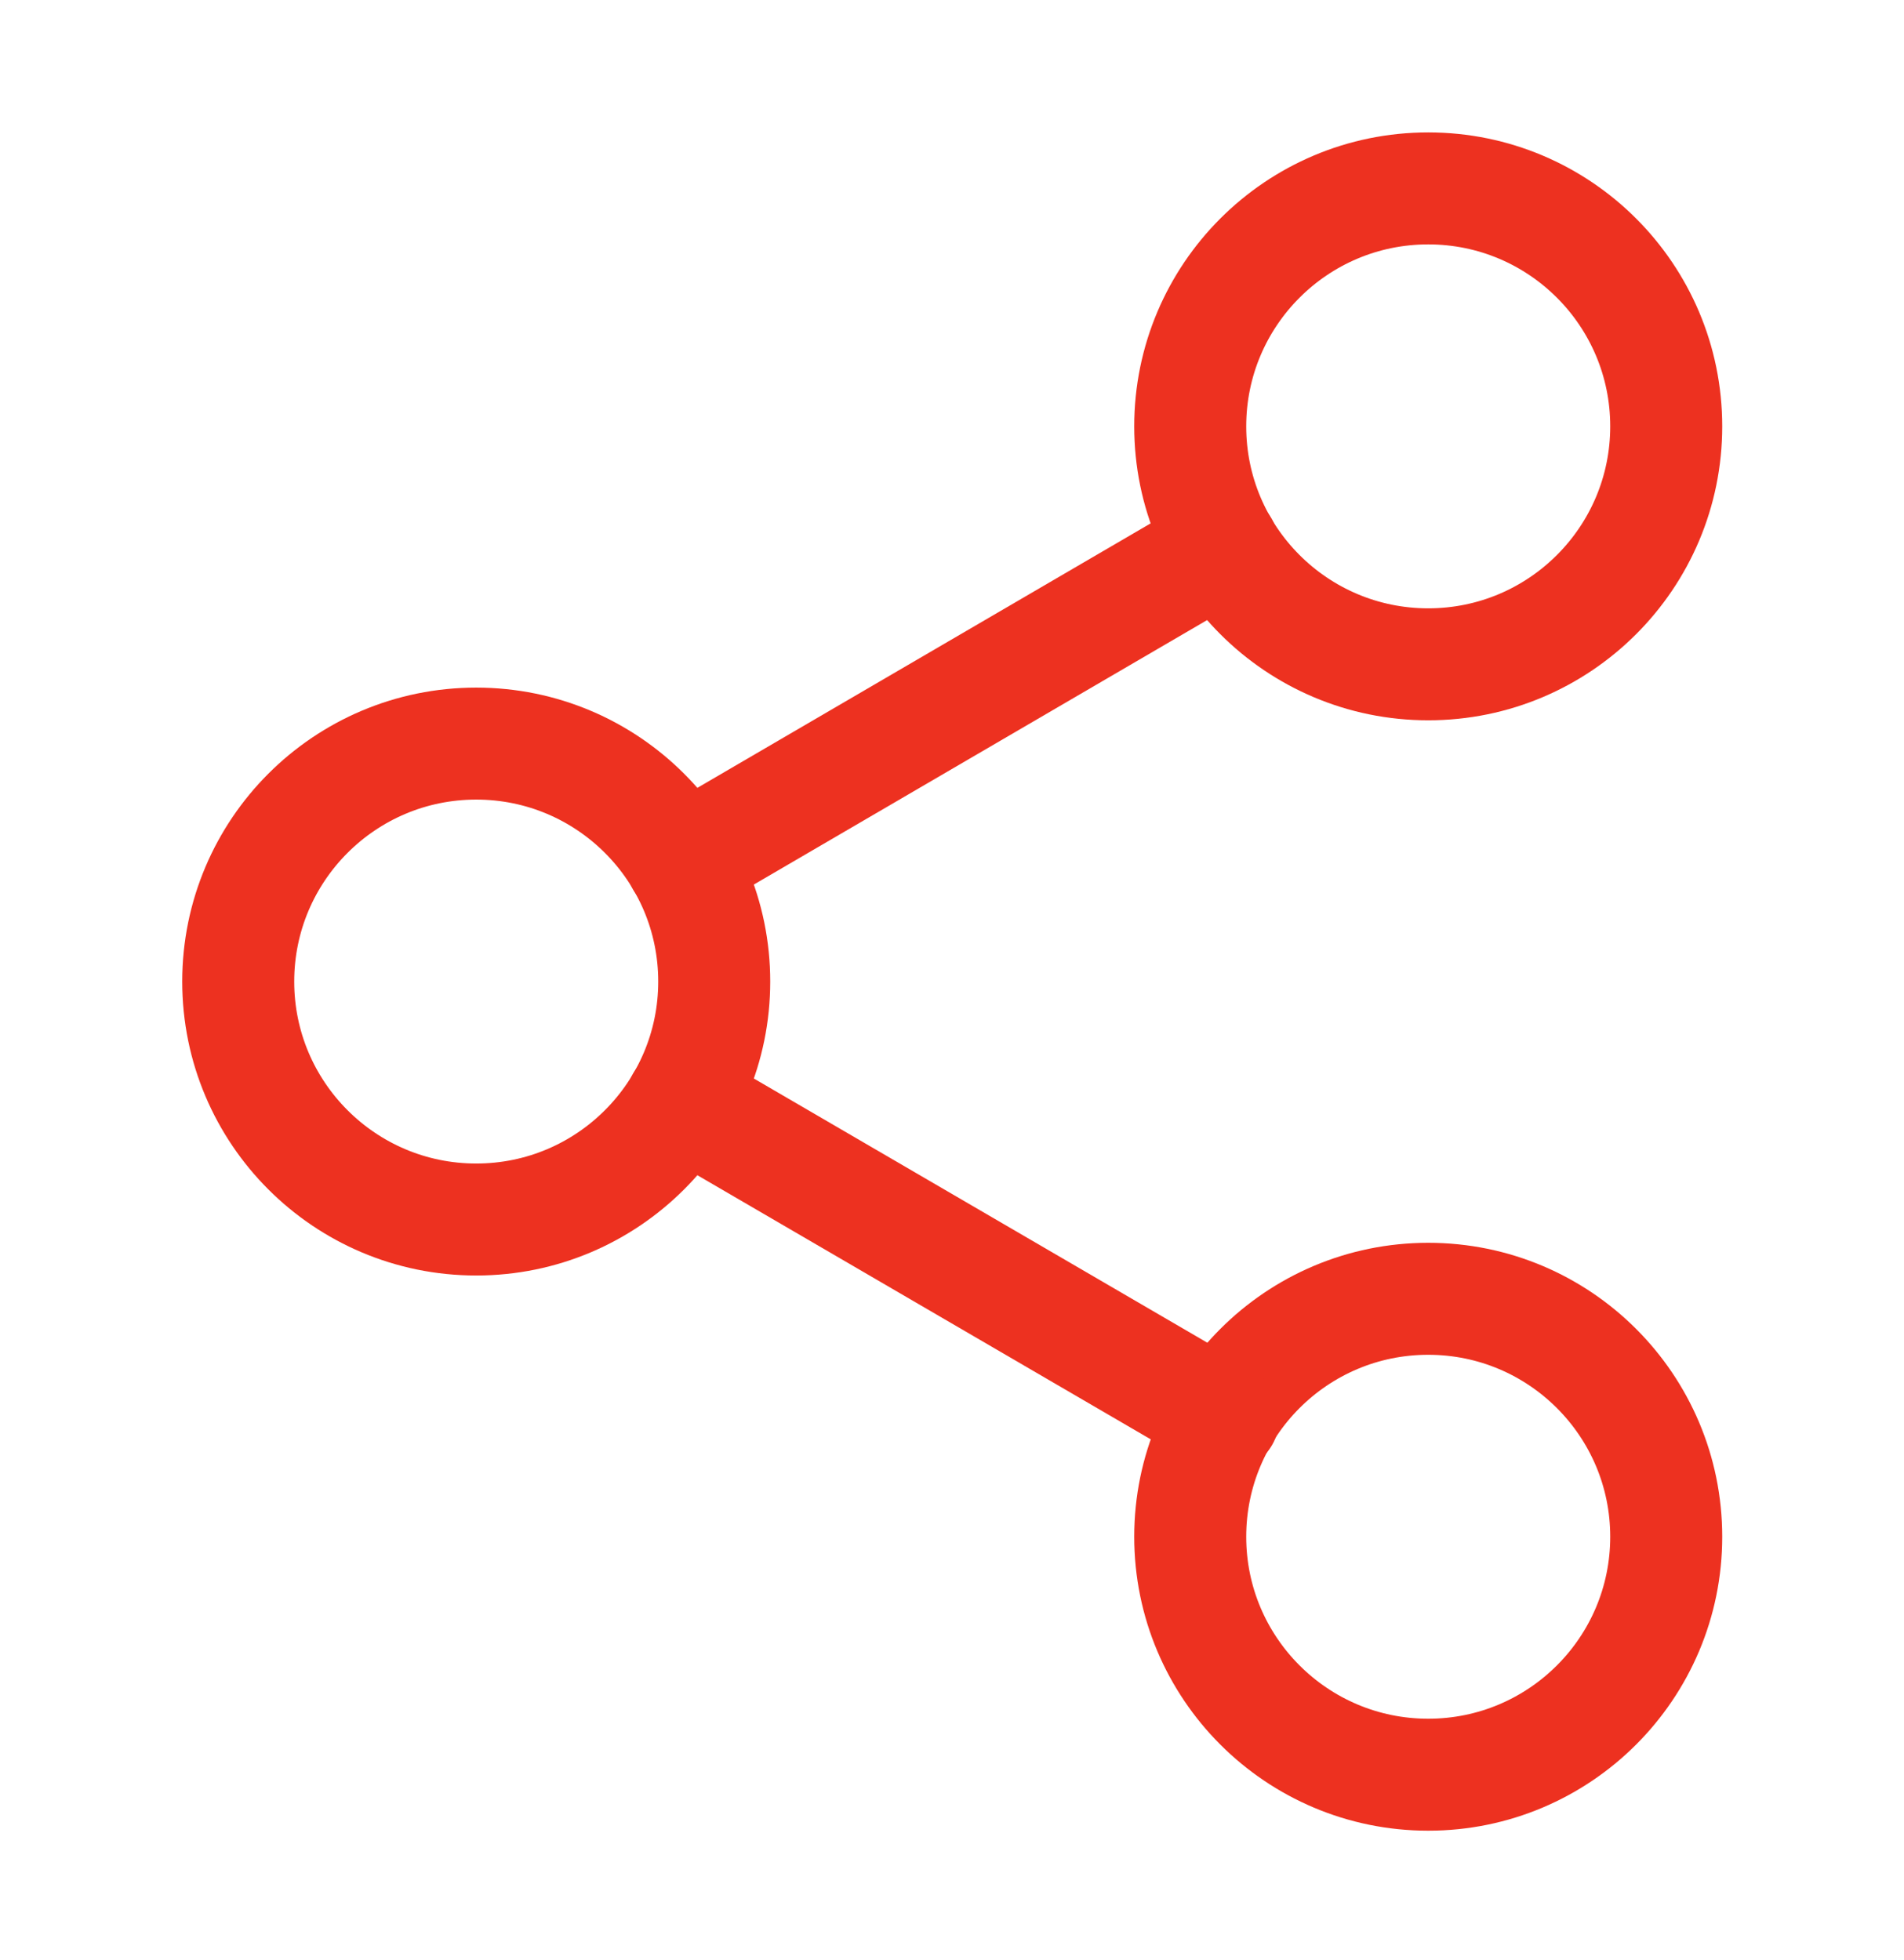
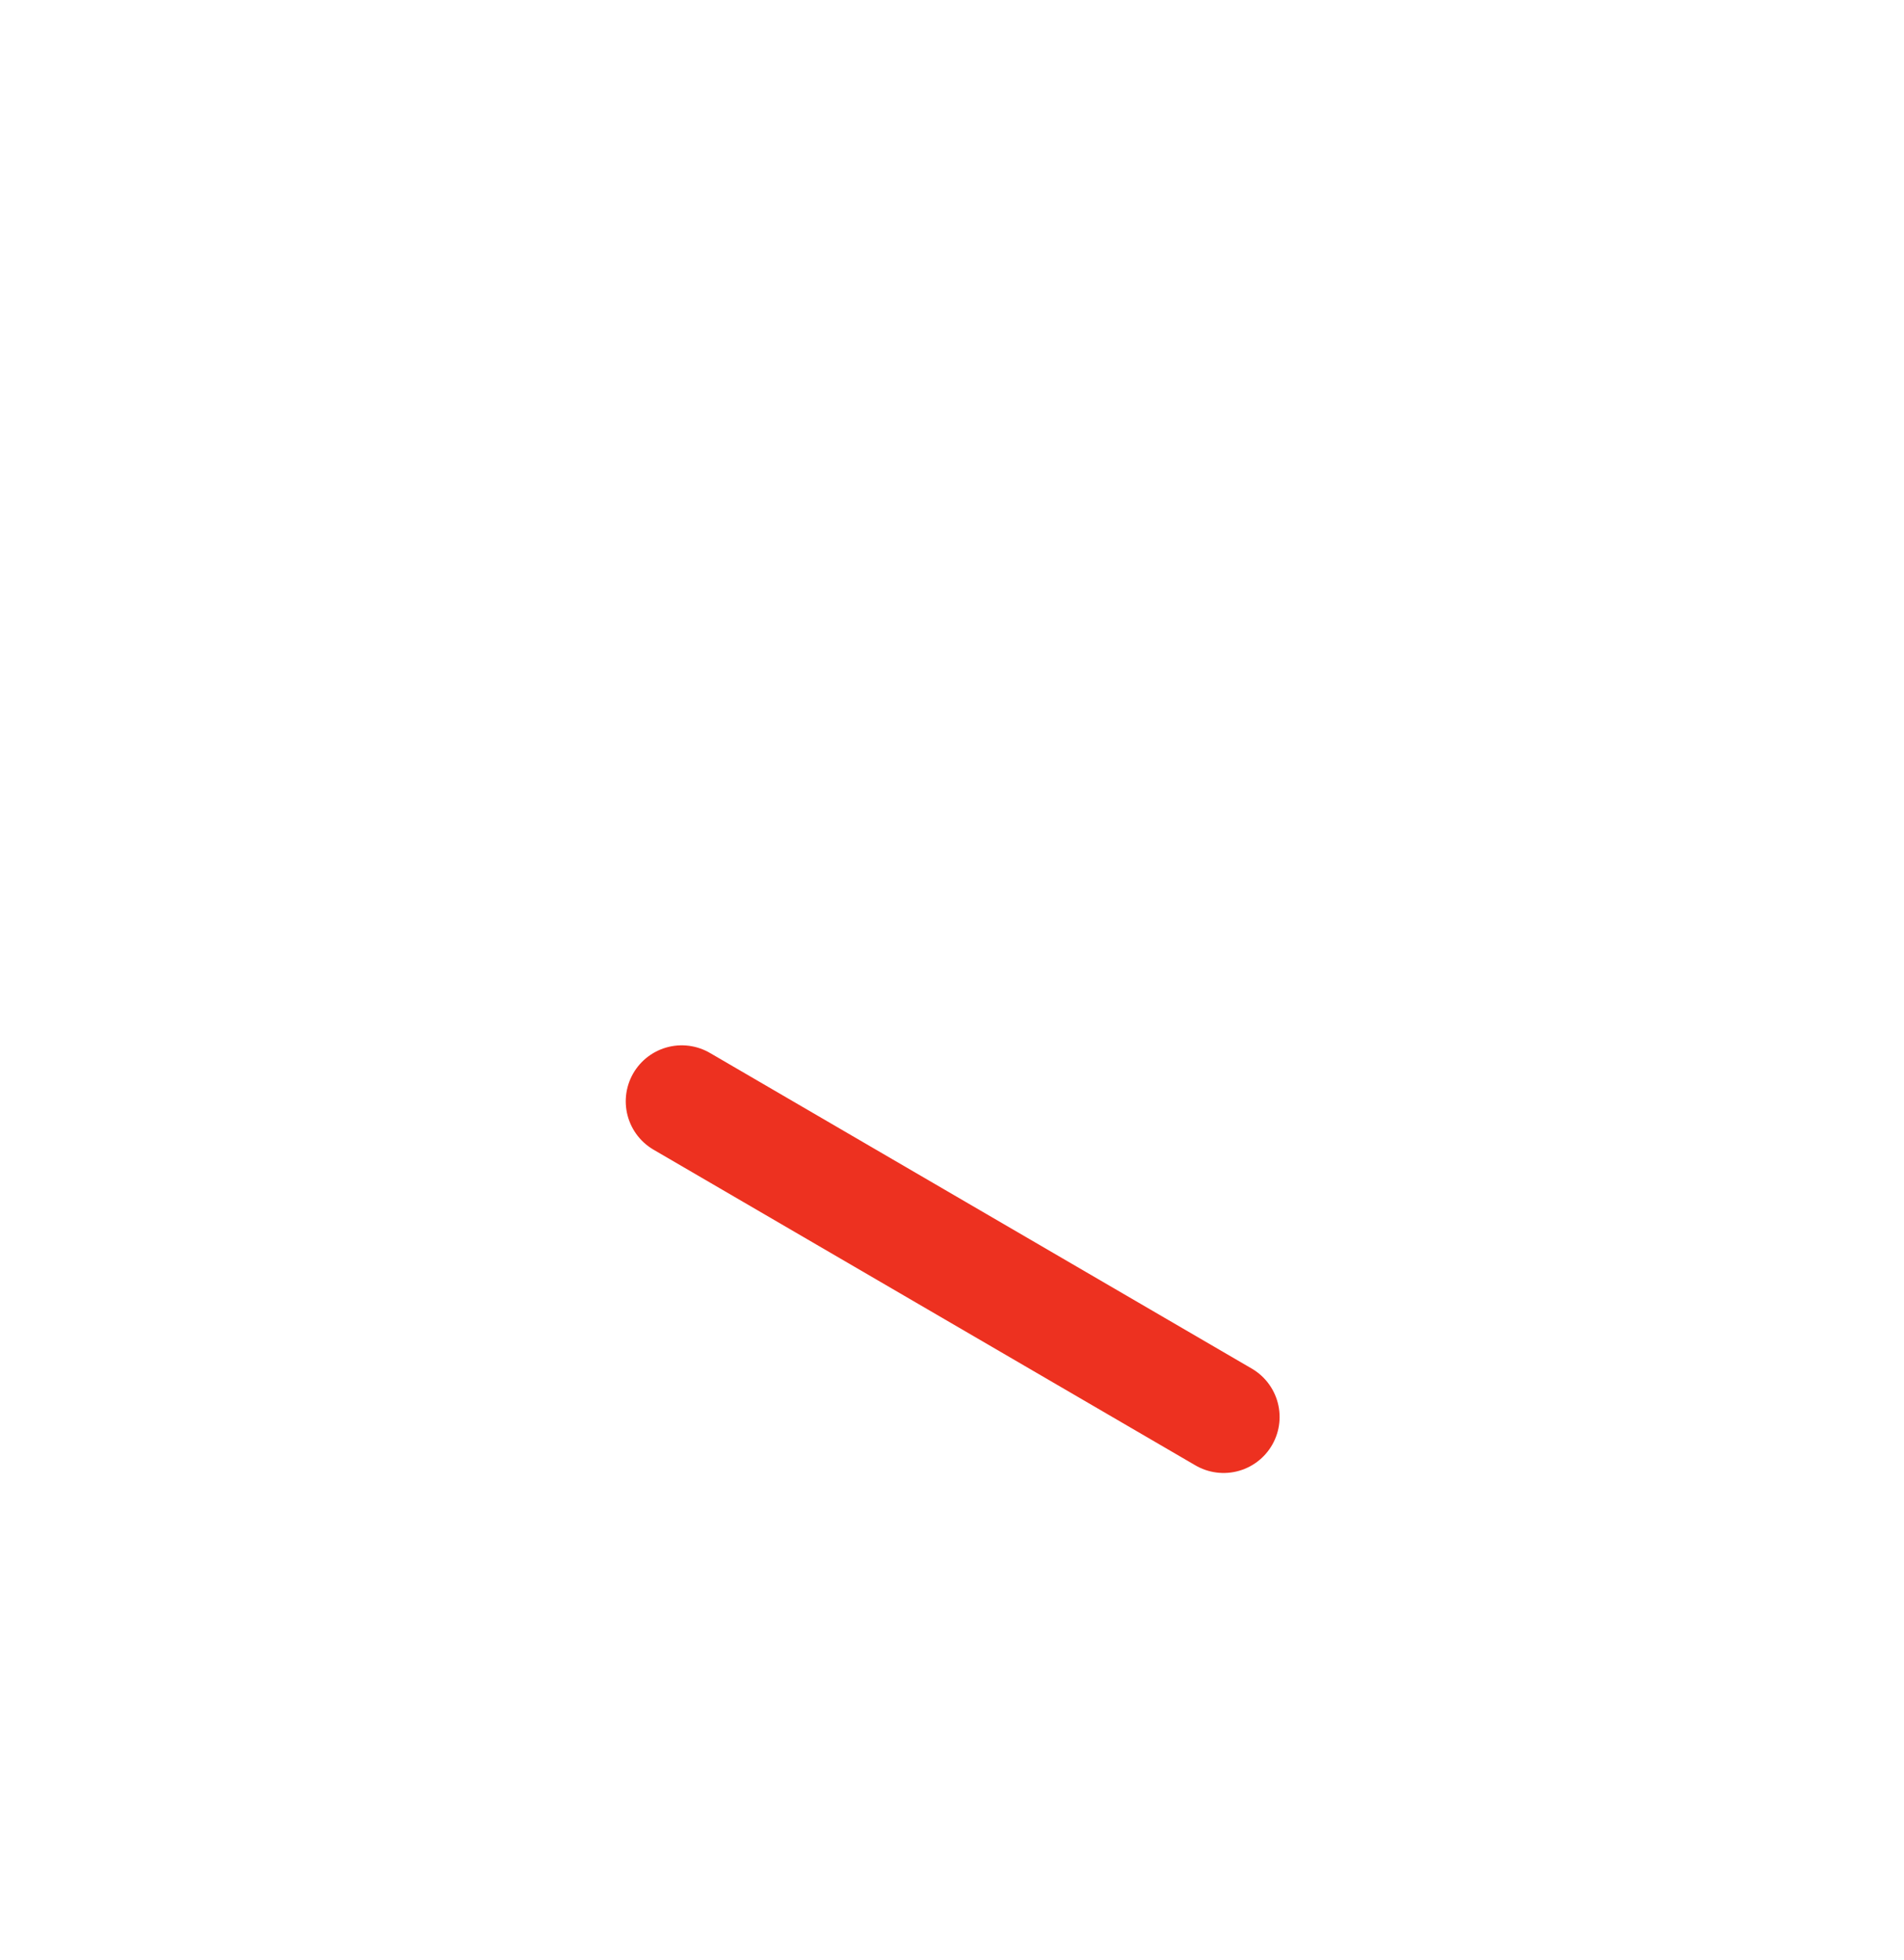
<svg xmlns="http://www.w3.org/2000/svg" width="34" height="35" viewBox="0 0 34 35" fill="none">
-   <path d="M25.504 11.865C27.851 11.865 29.754 9.962 29.754 7.615C29.754 5.268 27.851 3.365 25.504 3.365C23.157 3.365 21.254 5.268 21.254 7.615C21.254 9.962 23.157 11.865 25.504 11.865Z" stroke="#ED3120" stroke-width="2" stroke-linecap="round" stroke-linejoin="round" />
-   <path d="M8.504 21.781C10.851 21.781 12.754 19.878 12.754 17.531C12.754 15.184 10.851 13.281 8.504 13.281C6.157 13.281 4.254 15.184 4.254 17.531C4.254 19.878 6.157 21.781 8.504 21.781Z" stroke="#ED3120" stroke-width="2" stroke-linecap="round" stroke-linejoin="round" />
-   <path d="M25.504 31.697C27.851 31.697 29.754 29.794 29.754 27.447C29.754 25.1 27.851 23.197 25.504 23.197C23.157 23.197 21.254 25.1 21.254 27.447C21.254 29.794 23.157 31.697 25.504 31.697Z" stroke="#ED3120" stroke-width="2" stroke-linecap="round" stroke-linejoin="round" />
  <path d="M12.174 19.67L21.85 25.308" stroke="#ED3120" stroke-width="2" stroke-linecap="round" stroke-linejoin="round" />
-   <path d="M21.835 9.754L12.174 15.392" stroke="#ED3120" stroke-width="2" stroke-linecap="round" stroke-linejoin="round" />
</svg>